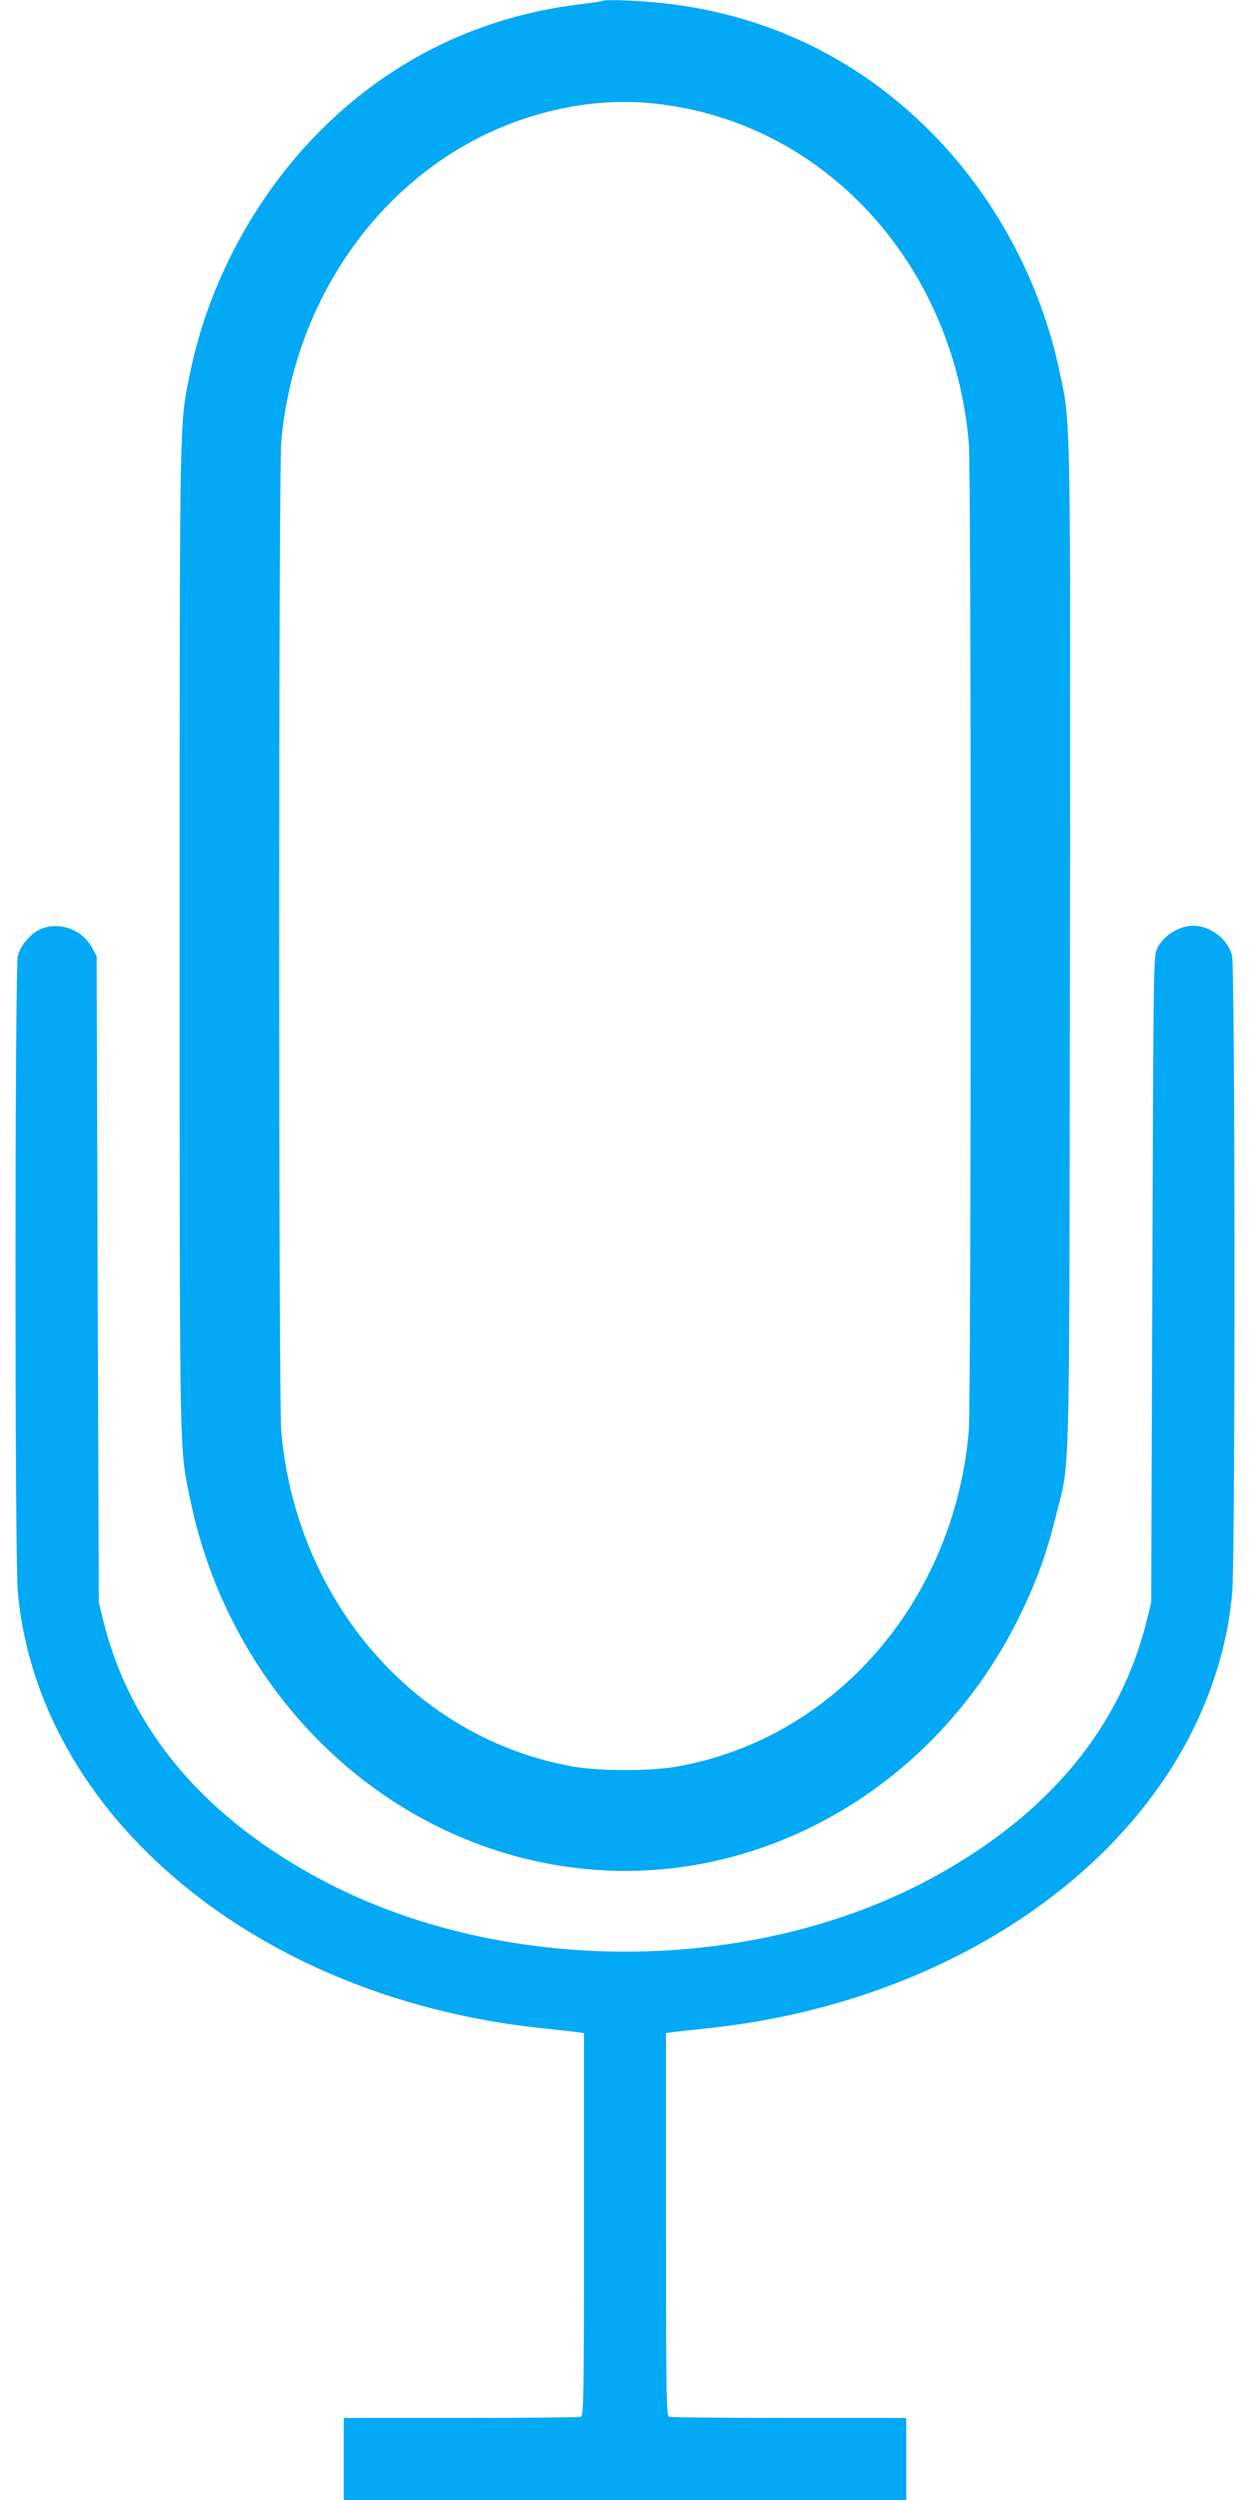
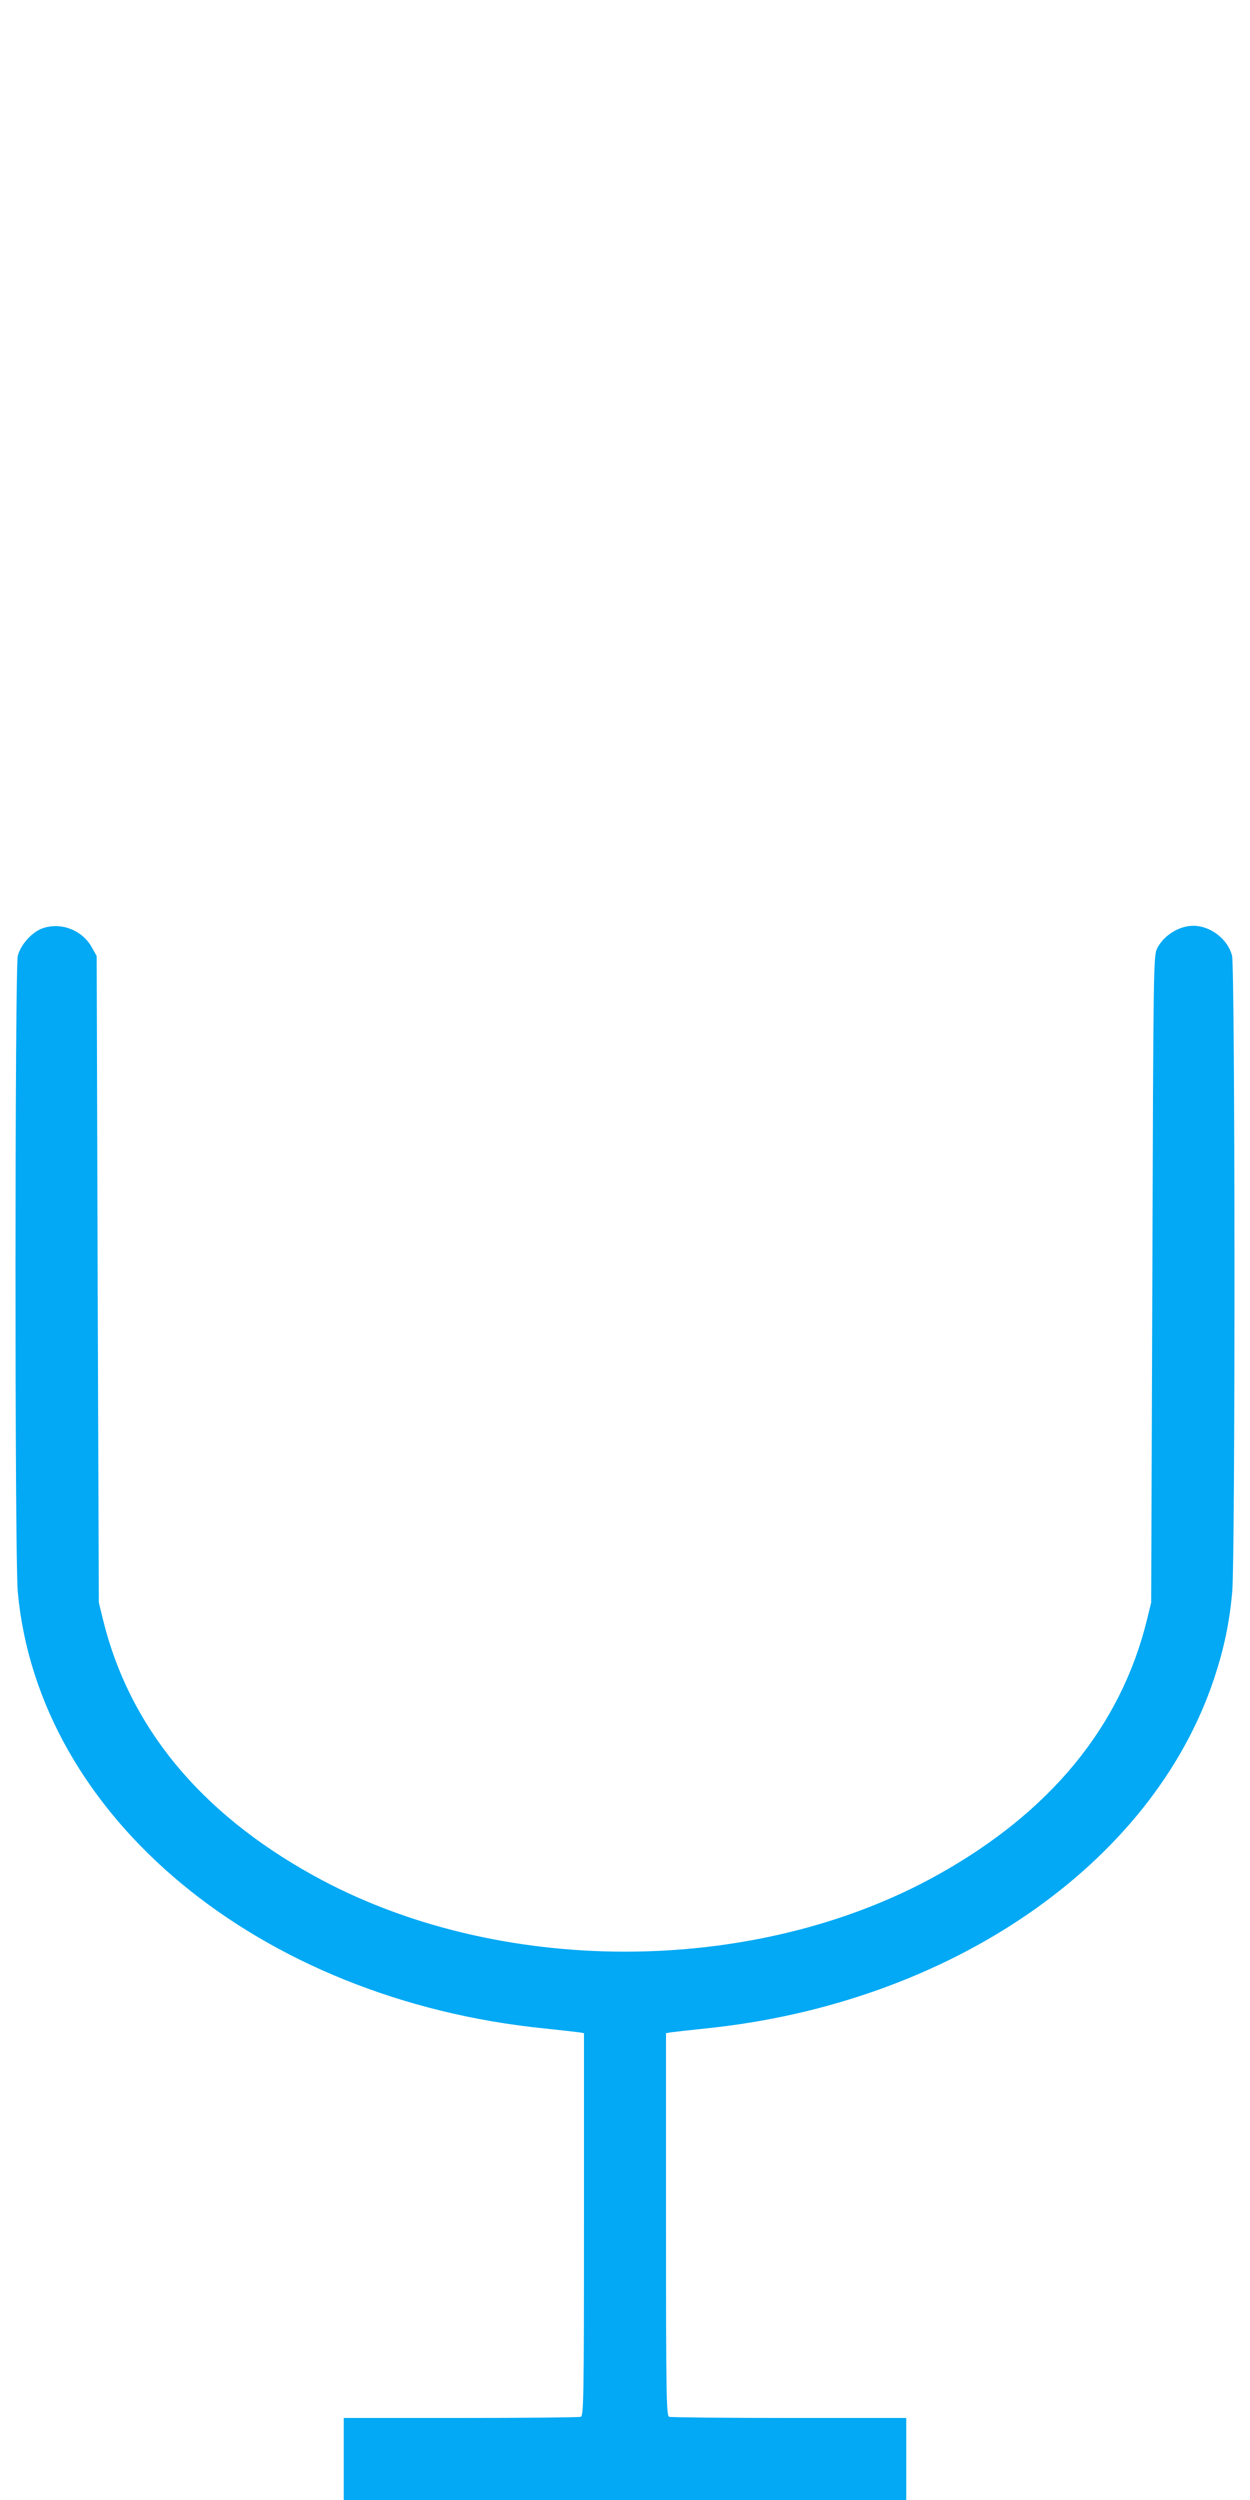
<svg xmlns="http://www.w3.org/2000/svg" version="1.0" width="640pt" height="1280pt" viewBox="0 0 640 1280" preserveAspectRatio="xMidYMid meet">
  <g transform="translate(0,1280) scale(0.1,-0.1)" fill="#03a9f4" stroke="none">
-     <path d="M3090 12797 c-3 -3 -50 -10 -105 -17 -520 -60 -978 -281 -1346 -650 -335 -336 -575 -786 -668 -1250 -53 -264 -51 -171 -51 -2875 0 -2701 -2 -2610 51 -2869 205 -1019 1008 -1787 1987 -1901 924 -108 1831 409 2262 1290 86 175 138 319 184 505 77 312 70 58 74 2915 3 2795 5 2678 -54 2956 -97 461 -334 900 -664 1229 -416 416 -940 642 -1540 667 -69 3 -127 3 -130 0z m268 -528 c857 -94 1520 -811 1602 -1732 14 -155 13 -4912 0 -5067 -77 -872 -689 -1573 -1495 -1715 -136 -24 -394 -24 -530 0 -807 142 -1417 843 -1495 1715 -14 158 -14 4912 0 5070 60 669 441 1259 1000 1549 290 150 615 214 918 180z" />
    <path d="M215 8046 c-53 -20 -110 -84 -124 -140 -15 -61 -16 -3091 0 -3256 105 -1153 1233 -2088 2699 -2236 85 -9 165 -18 178 -20 l22 -4 0 -979 c0 -883 -2 -979 -16 -985 -9 -3 -285 -6 -615 -6 l-599 0 0 -210 0 -210 1440 0 1440 0 0 210 0 210 -599 0 c-330 0 -606 3 -615 6 -14 6 -16 102 -16 985 l0 979 22 4 c13 2 93 11 178 20 1252 127 2289 840 2606 1791 51 154 79 287 93 445 16 169 15 3195 -1 3257 -21 84 -110 153 -198 153 -74 0 -153 -50 -186 -117 -18 -37 -19 -99 -24 -1693 l-6 -1655 -22 -90 c-134 -545 -496 -985 -1074 -1306 -939 -522 -2257 -522 -3196 0 -579 321 -940 761 -1074 1306 l-22 90 -6 1655 -5 1655 -25 45 c-50 89 -160 131 -255 96z" />
  </g>
</svg>